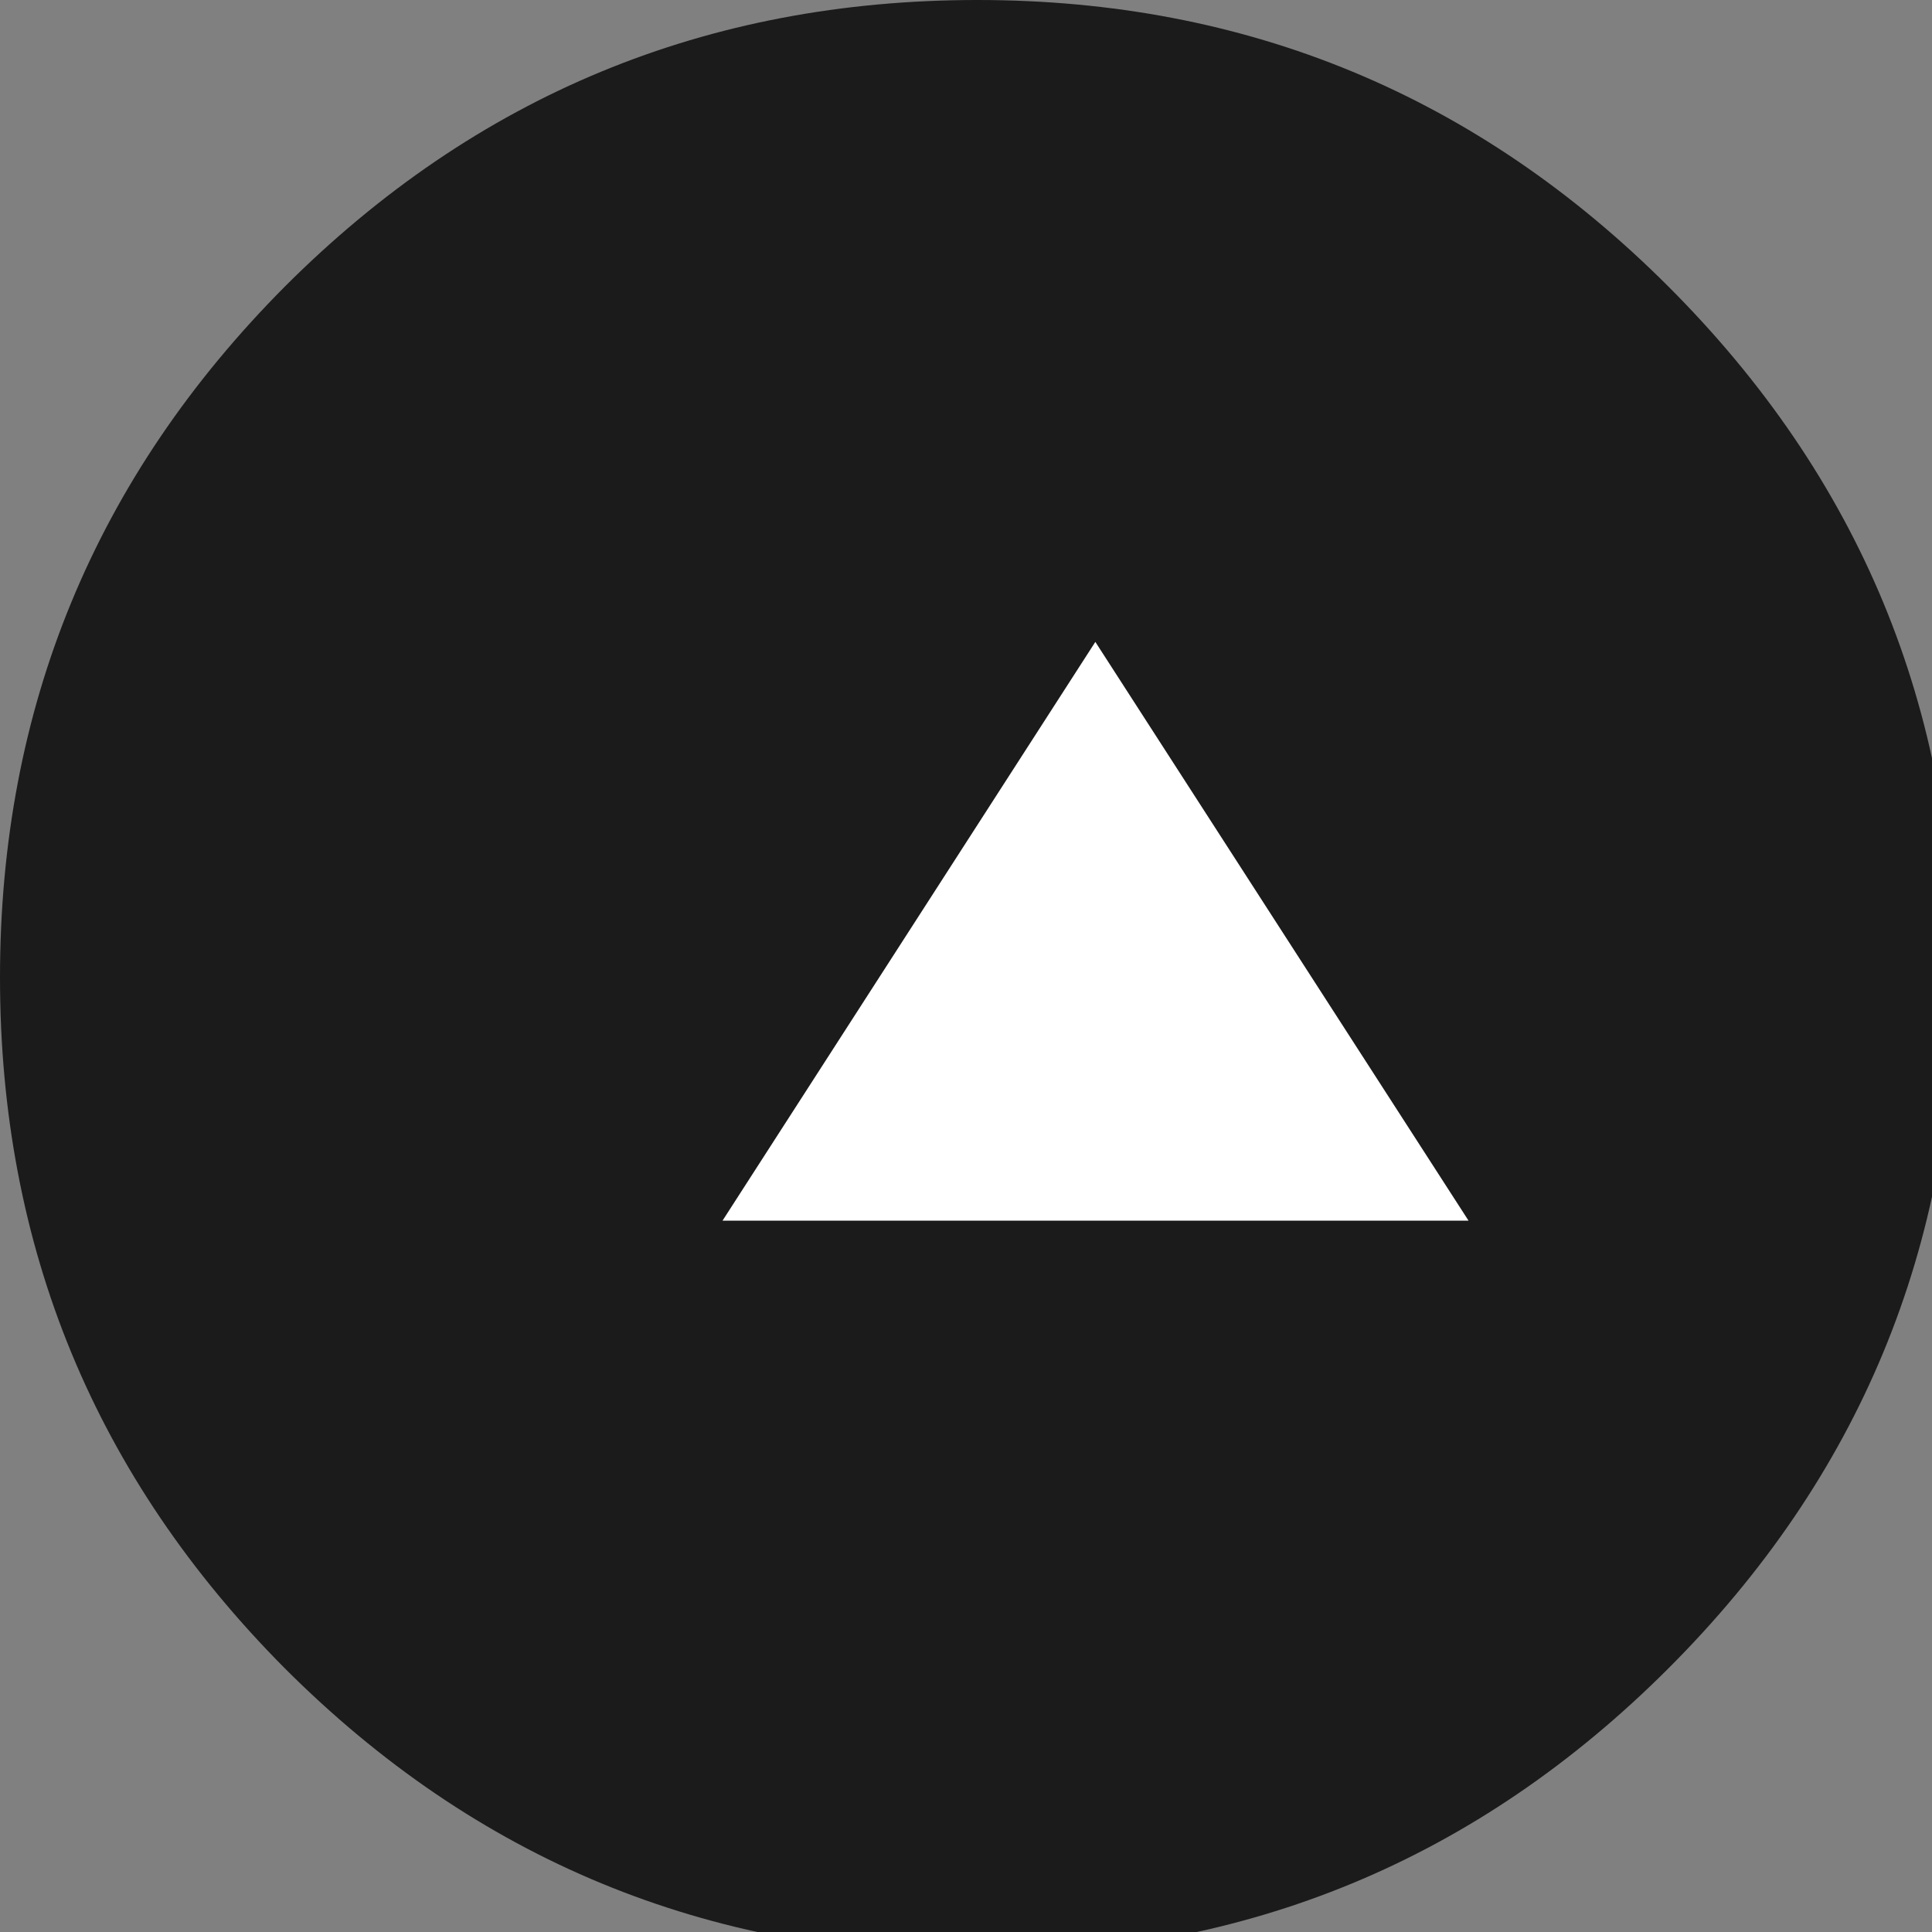
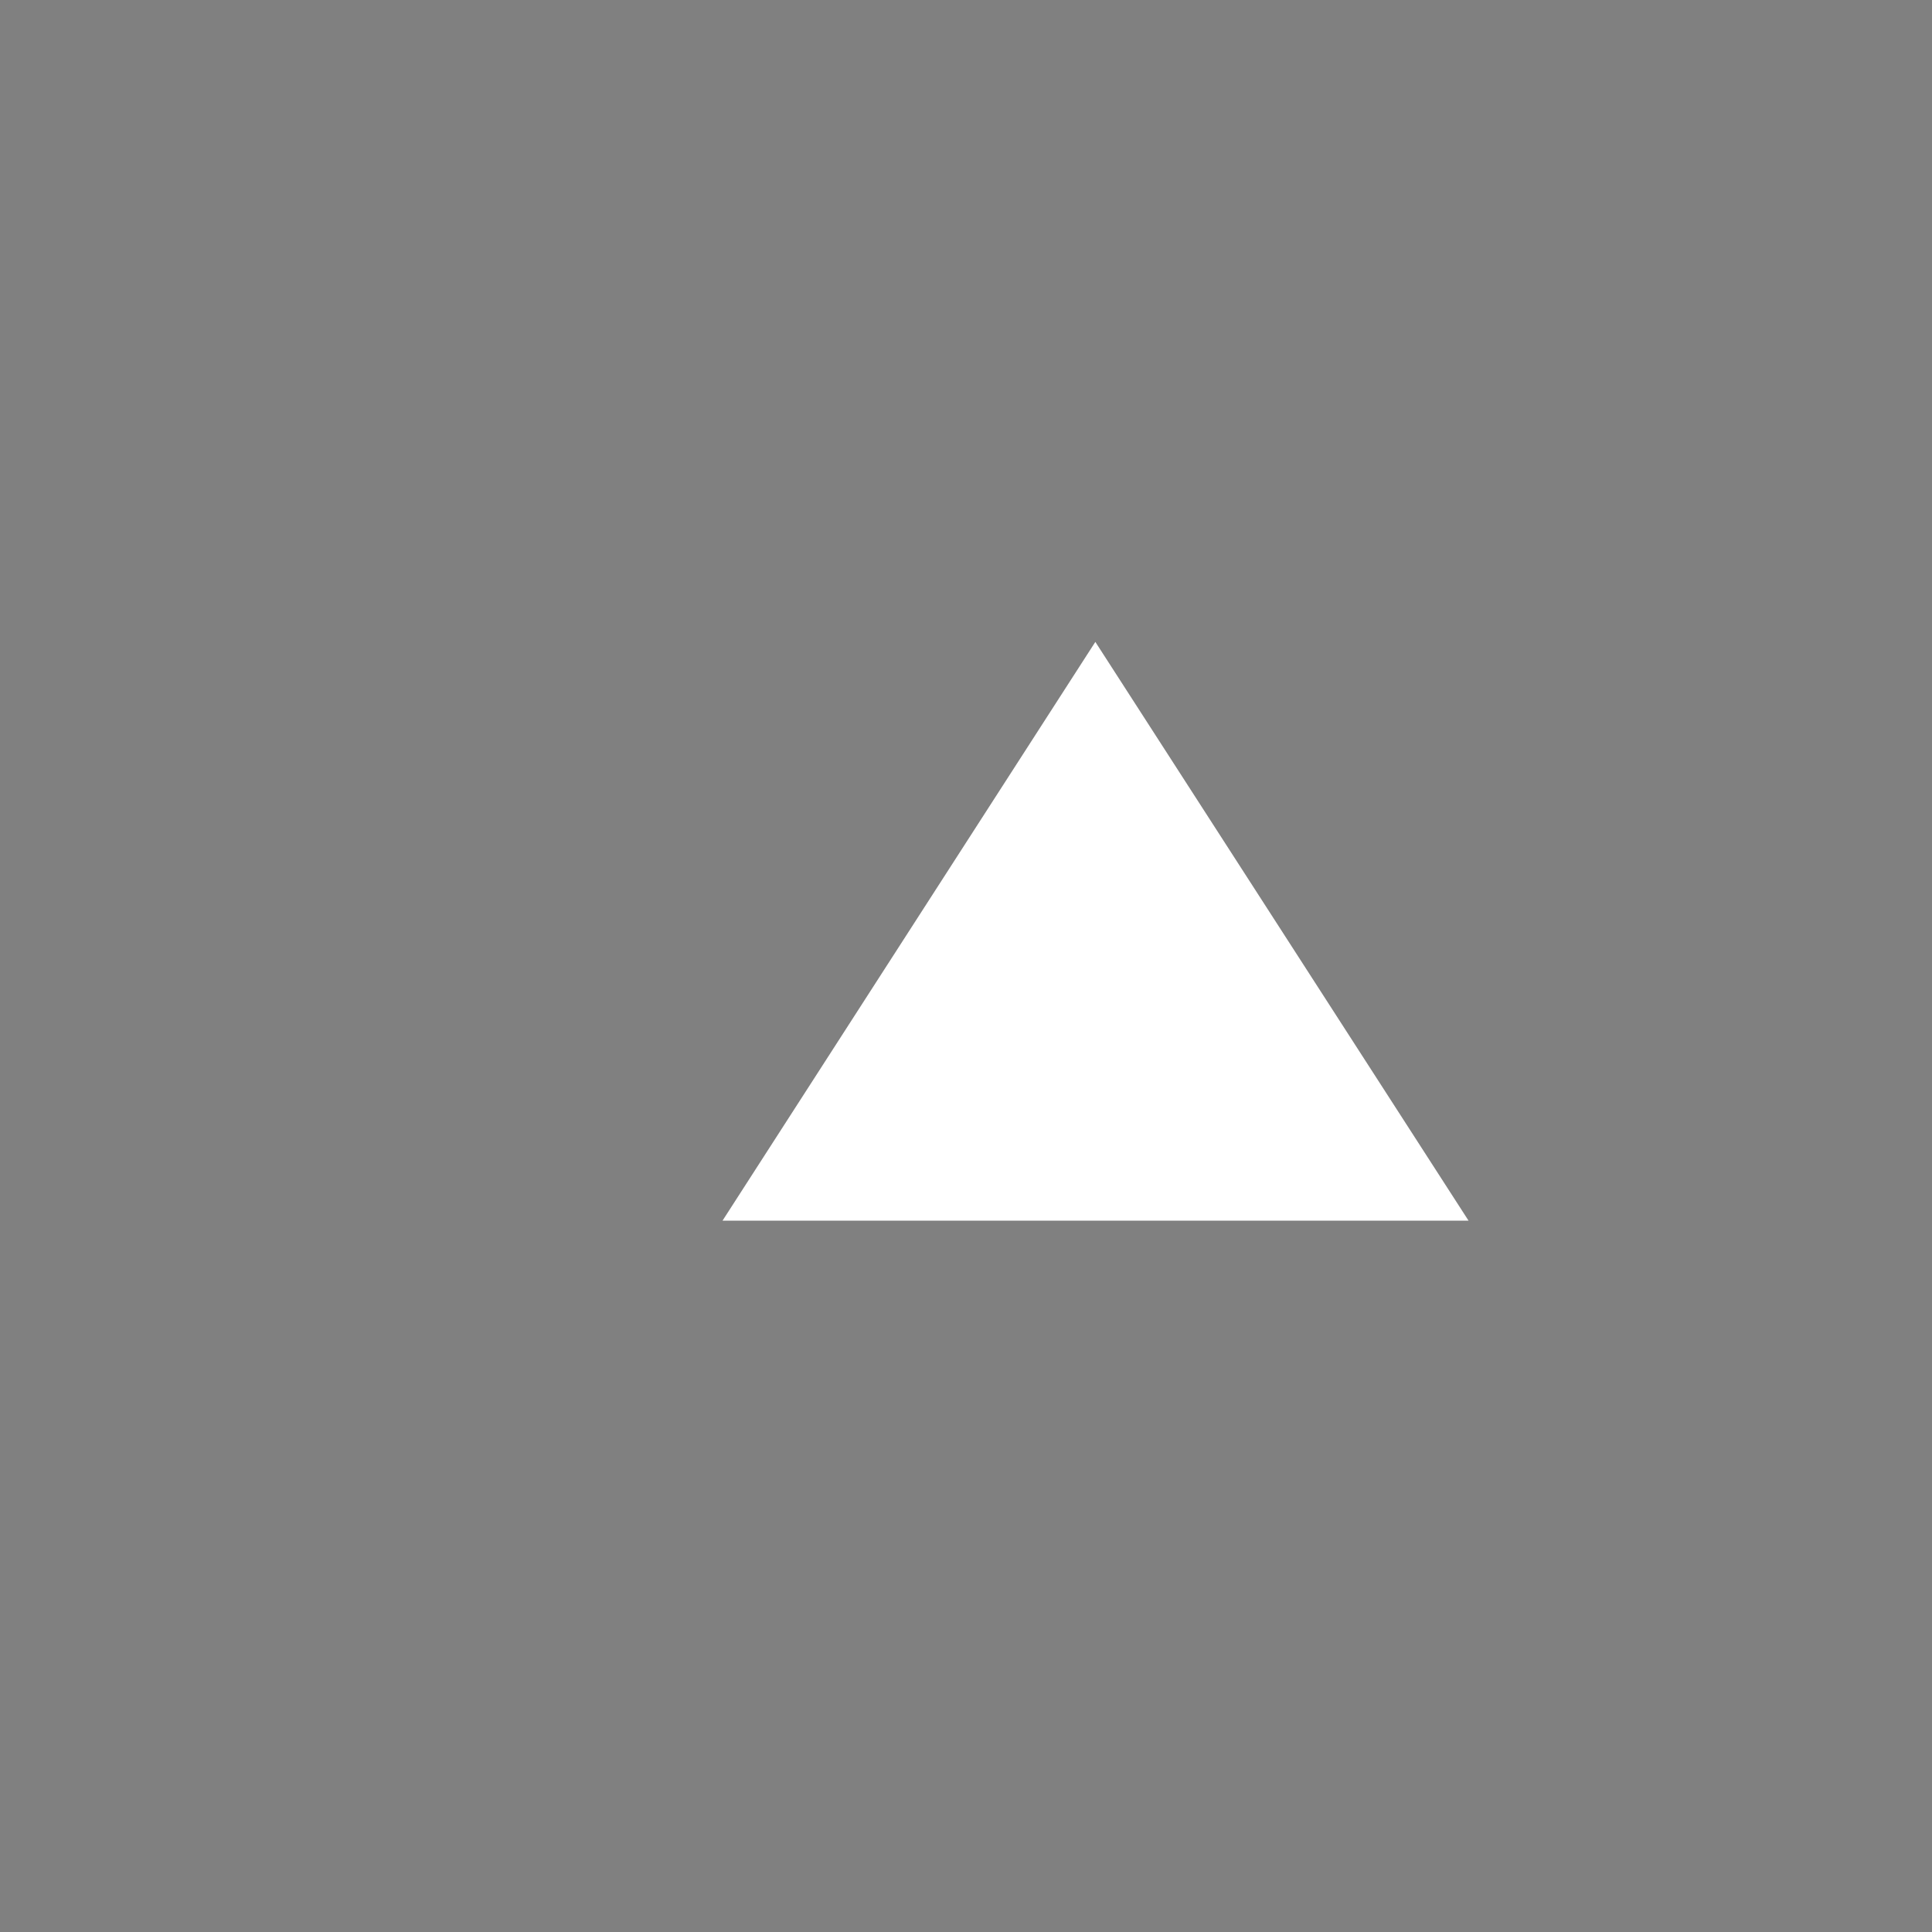
<svg xmlns="http://www.w3.org/2000/svg" xmlns:xlink="http://www.w3.org/1999/xlink" version="1.1" preserveAspectRatio="none" x="0px" y="0px" width="59px" height="59px" viewBox="0 0 59 59">
  <rect x="0" y="0" width="59" height="59" fill="#808080" stroke="none" />
  <defs>
    <g id="Special_issue_icon_0_Layer0_0_FILL">
-       <path fill="#1B1B1B" stroke="none" d=" M 59.7 29.85 Q 59.7 17.5 50.95 8.75 42.2 0 29.85 0 17.45 0 8.7 8.75 0 17.5 0 29.85 0 42.2 8.7 50.95 17.45 59.7 29.85 59.7 42.2 59.7 50.95 50.95 59.7 42.2 59.7 29.85 Z" />
-     </g>
+       </g>
    <g id="Special_issue_icon_0_Layer0_1_FILL">
      <path fill="#FFFFFF" stroke="none" d=" M 413.1 12184 L 334.55 12133.4 334.55 12234.65 413.1 12184 Z" />
    </g>
  </defs>
  <g transform="matrix( 1, 0, 0, 1, 0,0) ">
    <g transform="matrix( 1, 0, 0, 1, 0,0) ">
      <use xlink:href="#Special_issue_icon_0_Layer0_0_FILL" />
    </g>
    <g transform="matrix( 0, -0.225, 0.225, 0, -2707.95,112.55) ">
      <use xlink:href="#Special_issue_icon_0_Layer0_1_FILL" />
    </g>
  </g>
</svg>